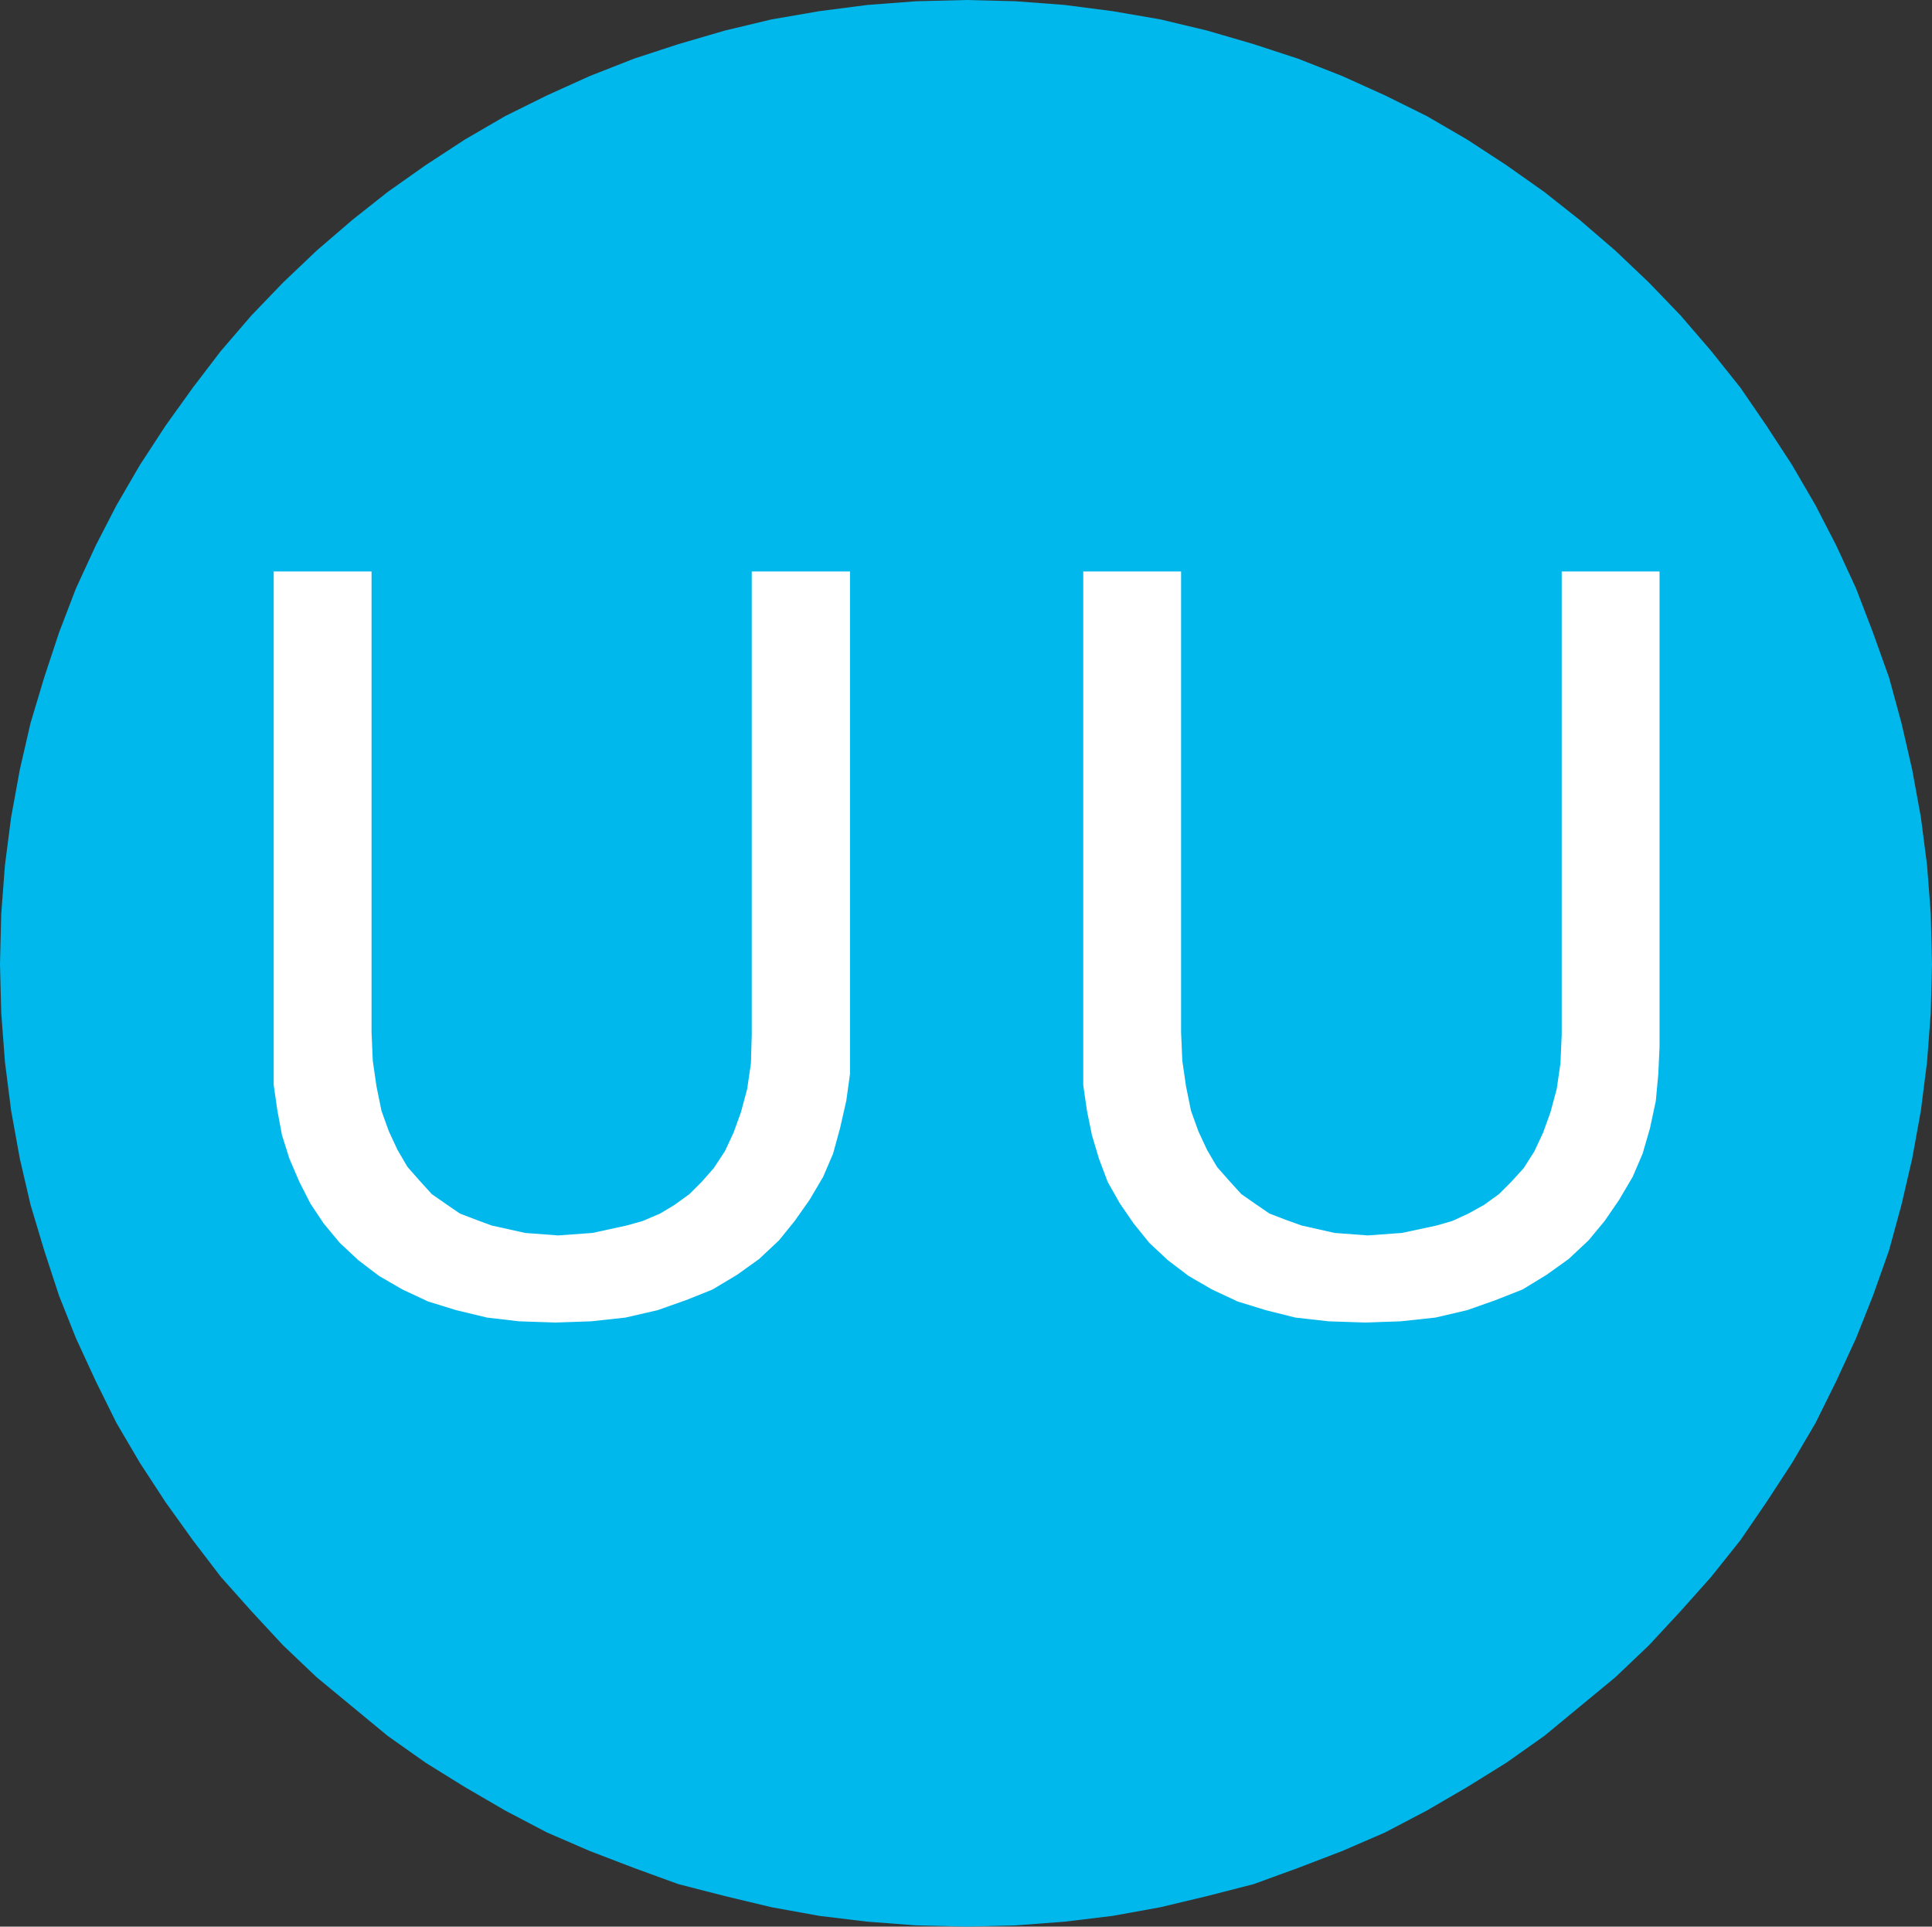
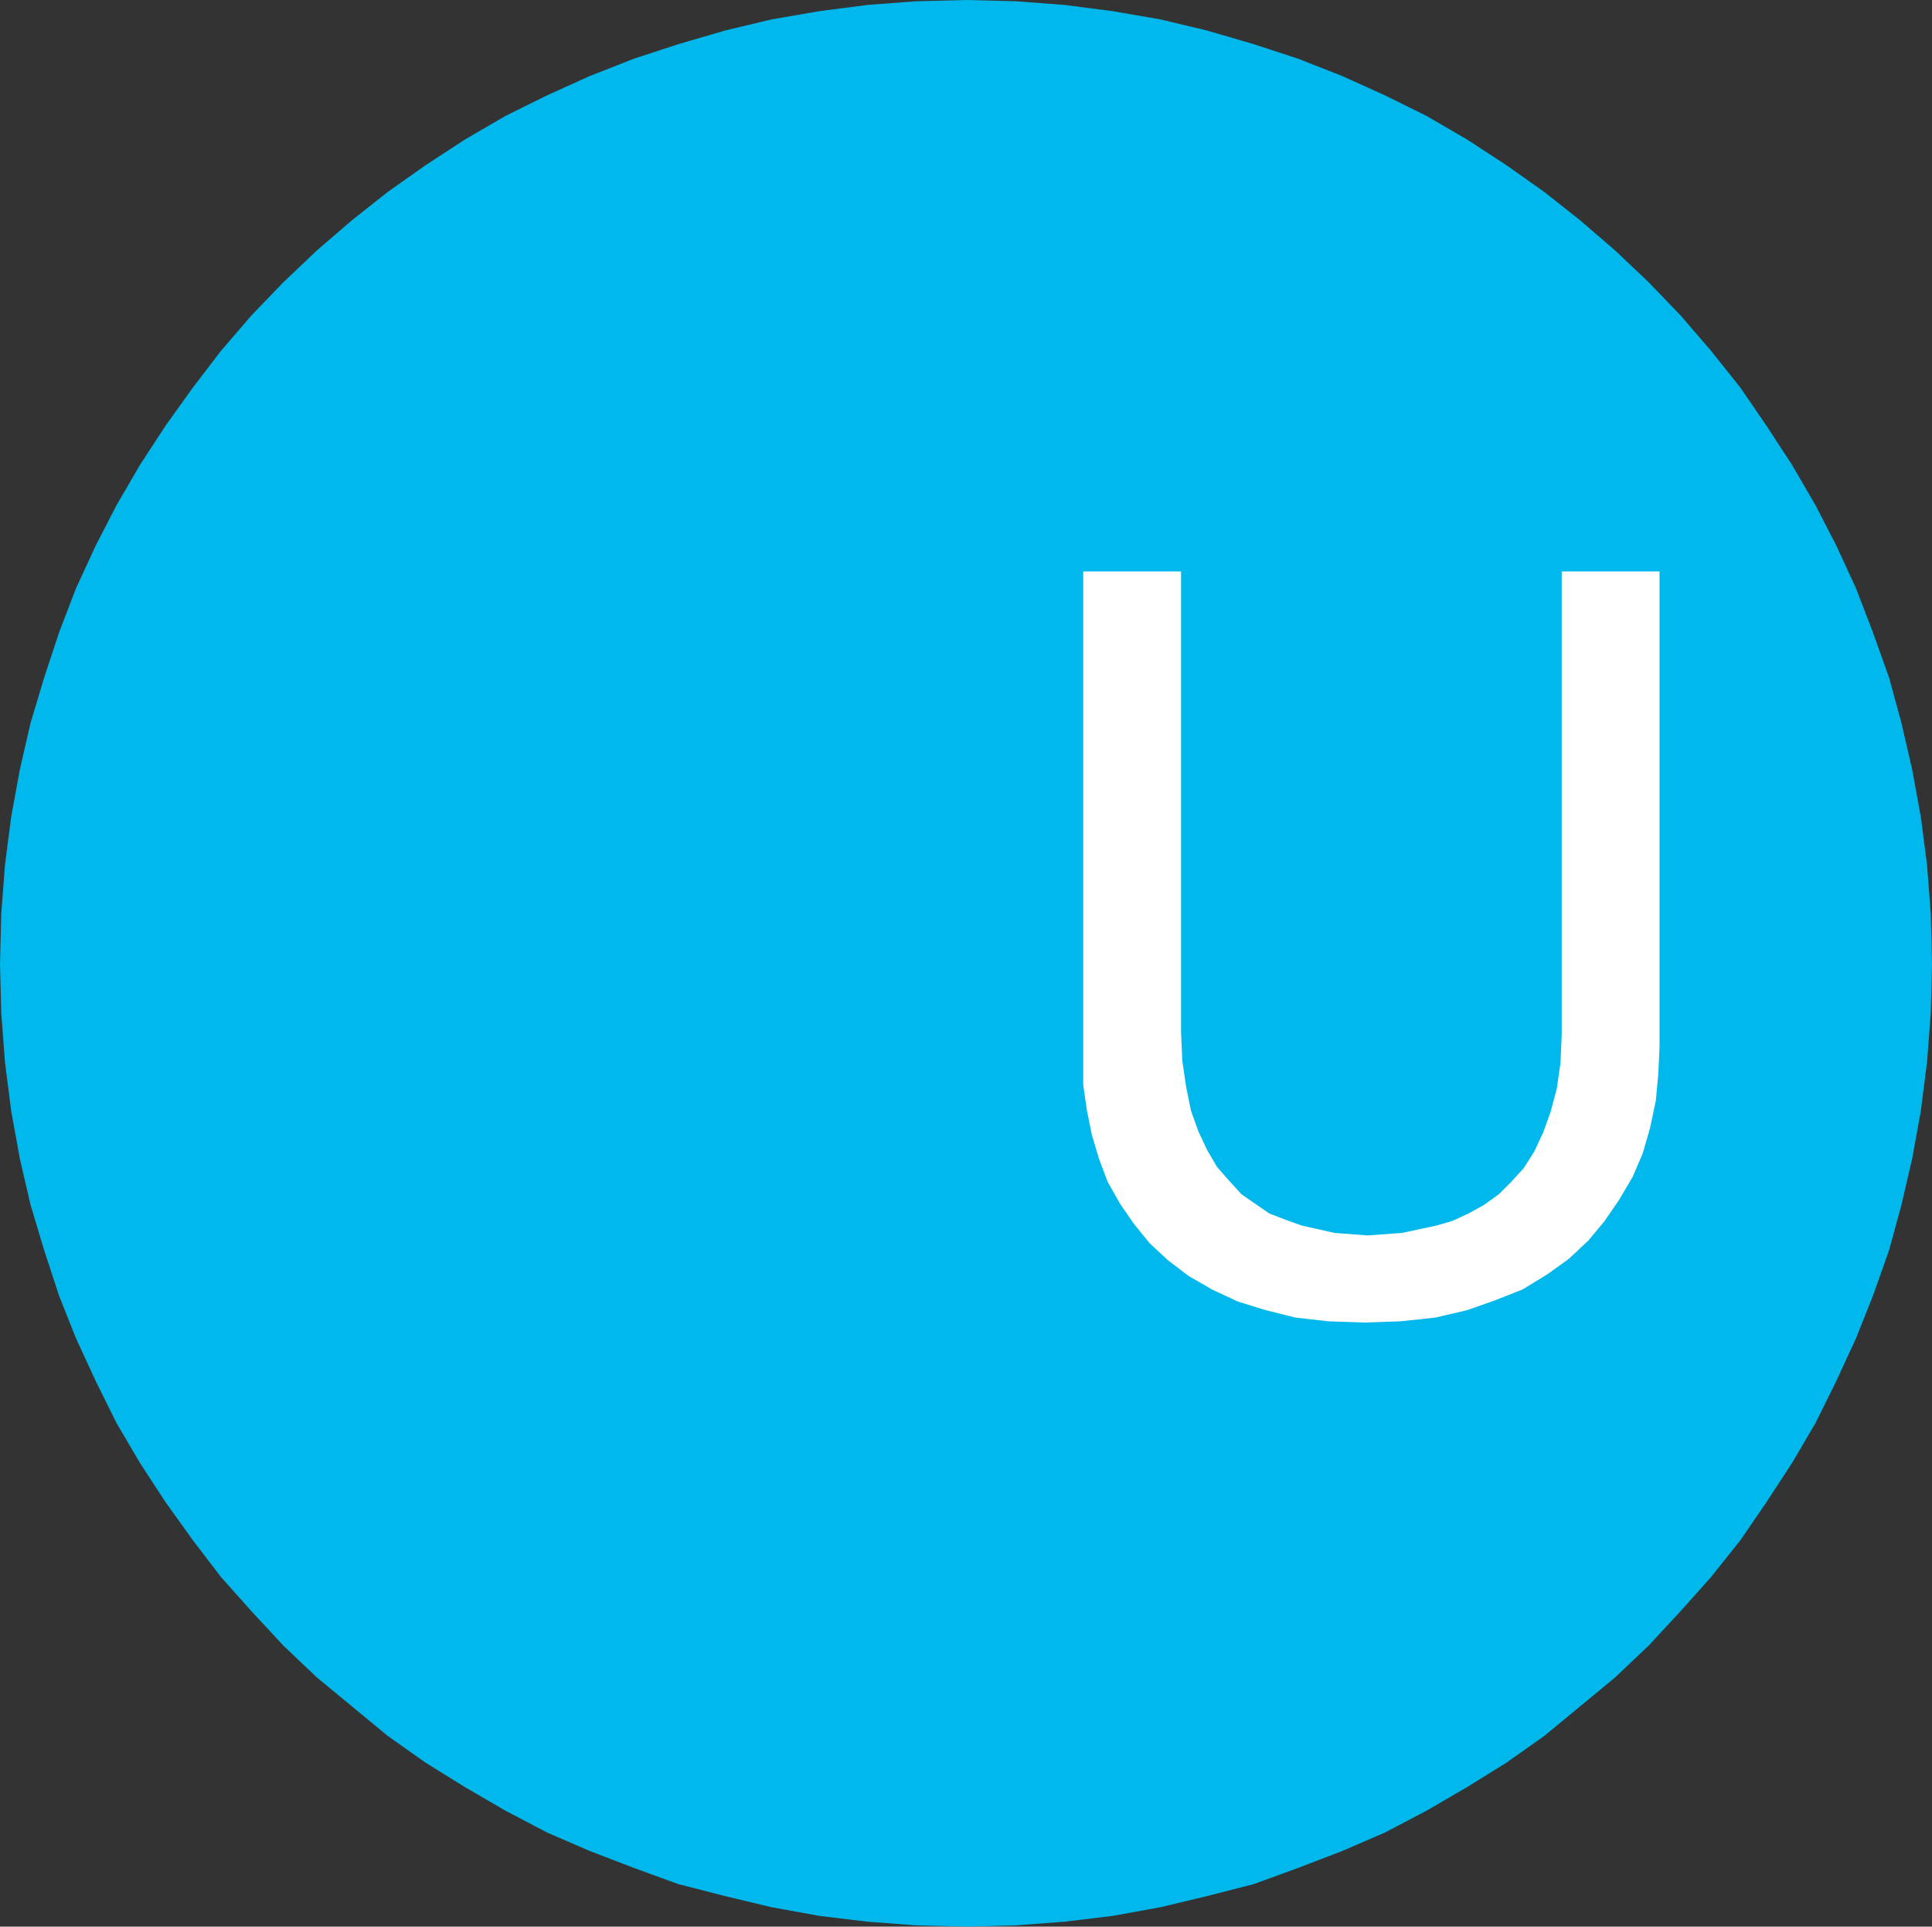
<svg xmlns="http://www.w3.org/2000/svg" viewBox="0 0 46.8 46.66">
  <rect x="0" y="0" width="46.8" height="46.66" fill="#333333" stroke="none" />
  <title>Obligation_Fichier 37</title>
  <g id="Calque_2" data-name="Calque 2">
    <g id="page_151_-_reduite" data-name="page 151 - reduite">
      <polygon points="23.41 46.66 24.6 46.63 25.79 46.54 26.95 46.4 28.11 46.19 29.24 45.92 30.37 45.63 31.44 45.24 32.51 44.83 33.55 44.38 34.56 43.85 35.54 43.28 36.49 42.69 37.41 42.04 38.27 41.33 39.13 40.62 39.94 39.85 40.71 39.02 41.45 38.19 42.16 37.3 42.79 36.38 43.41 35.43 43.98 34.46 44.48 33.45 44.96 32.41 45.37 31.38 45.76 30.28 46.06 29.18 46.32 28.06 46.53 26.9 46.68 25.72 46.77 24.53 46.8 23.35 46.77 22.13 46.68 20.95 46.53 19.79 46.32 18.64 46.06 17.51 45.76 16.41 45.37 15.32 44.96 14.25 44.48 13.21 43.98 12.24 43.41 11.26 42.79 10.31 42.16 9.39 41.45 8.5 40.71 7.64 39.94 6.84 39.13 6.07 38.27 5.33 37.41 4.65 36.49 4 35.54 3.38 34.56 2.81 33.55 2.31 32.51 1.84 31.44 1.42 30.37 1.07 29.24 0.74 28.11 0.47 26.95 0.27 25.79 0.12 24.6 0.03 23.41 0 22.2 0.03 21.01 0.12 19.85 0.27 18.69 0.47 17.56 0.74 16.43 1.07 15.36 1.42 14.29 1.84 13.25 2.31 12.24 2.81 11.26 3.38 10.31 4 9.39 4.65 8.53 5.33 7.67 6.07 6.86 6.84 6.09 7.64 5.35 8.5 4.67 9.39 4.01 10.31 3.39 11.26 2.82 12.24 2.32 13.21 1.84 14.25 1.43 15.32 1.07 16.41 0.74 17.51 0.48 18.64 0.27 19.79 0.12 20.95 0.03 22.13 0 23.35 0.03 24.53 0.12 25.72 0.27 26.9 0.48 28.06 0.74 29.18 1.07 30.28 1.43 31.38 1.84 32.41 2.32 33.45 2.82 34.46 3.39 35.43 4.01 36.38 4.67 37.3 5.35 38.19 6.09 39.02 6.86 39.85 7.67 40.62 8.53 41.33 9.39 42.04 10.31 42.69 11.26 43.28 12.24 43.85 13.25 44.38 14.29 44.83 15.36 45.24 16.43 45.63 17.56 45.92 18.69 46.19 19.85 46.4 21.01 46.54 22.2 46.63 23.41 46.66 23.41 46.66" style="fill:#00b8ec" />
-       <polygon points="20.59 13.84 20.59 25.36 20.59 26.01 20.5 26.66 20.35 27.32 20.18 27.94 19.94 28.5 19.61 29.06 19.25 29.57 18.87 30.04 18.39 30.49 17.86 30.87 17.26 31.23 16.61 31.49 15.93 31.73 15.15 31.91 14.32 32 13.46 32.03 12.57 32 11.8 31.91 11.05 31.73 10.37 31.52 9.75 31.23 9.18 30.9 8.68 30.52 8.23 30.1 7.84 29.63 7.52 29.15 7.25 28.62 7.01 28.06 6.83 27.49 6.72 26.9 6.63 26.28 6.63 25.66 6.63 13.84 9 13.84 9 25 9.03 25.69 9.12 26.31 9.24 26.9 9.42 27.4 9.63 27.85 9.87 28.26 10.16 28.59 10.46 28.92 10.79 29.15 11.14 29.39 11.53 29.54 11.91 29.68 12.72 29.86 13.52 29.92 14.35 29.86 15.18 29.68 15.57 29.57 15.99 29.39 16.34 29.18 16.7 28.92 17 28.62 17.29 28.29 17.56 27.88 17.77 27.43 17.95 26.93 18.1 26.37 18.19 25.75 18.21 25.06 18.21 13.84 20.59 13.84 20.59 13.84" style="fill:#fff" />
      <polygon points="40.2 13.84 40.2 25.36 40.17 26.01 40.11 26.66 39.97 27.32 39.79 27.94 39.55 28.5 39.22 29.06 38.87 29.57 38.48 30.04 38 30.49 37.47 30.87 36.88 31.23 36.22 31.49 35.54 31.73 34.77 31.91 33.93 32 33.07 32.03 32.18 32 31.38 31.91 30.66 31.73 29.98 31.52 29.36 31.23 28.79 30.9 28.29 30.52 27.84 30.1 27.46 29.63 27.13 29.15 26.83 28.62 26.62 28.06 26.45 27.49 26.33 26.9 26.24 26.28 26.24 25.66 26.24 13.84 28.61 13.84 28.61 25 28.64 25.69 28.73 26.31 28.85 26.9 29.03 27.4 29.24 27.85 29.48 28.26 29.77 28.59 30.07 28.92 30.4 29.15 30.75 29.39 31.14 29.54 31.53 29.68 32.33 29.86 33.13 29.92 33.96 29.86 34.8 29.68 35.18 29.57 35.57 29.39 35.95 29.18 36.31 28.92 36.61 28.62 36.91 28.29 37.17 27.88 37.38 27.43 37.56 26.93 37.71 26.37 37.8 25.75 37.83 25.06 37.83 13.84 40.2 13.84 40.2 13.84" style="fill:#fff" />
    </g>
  </g>
</svg>